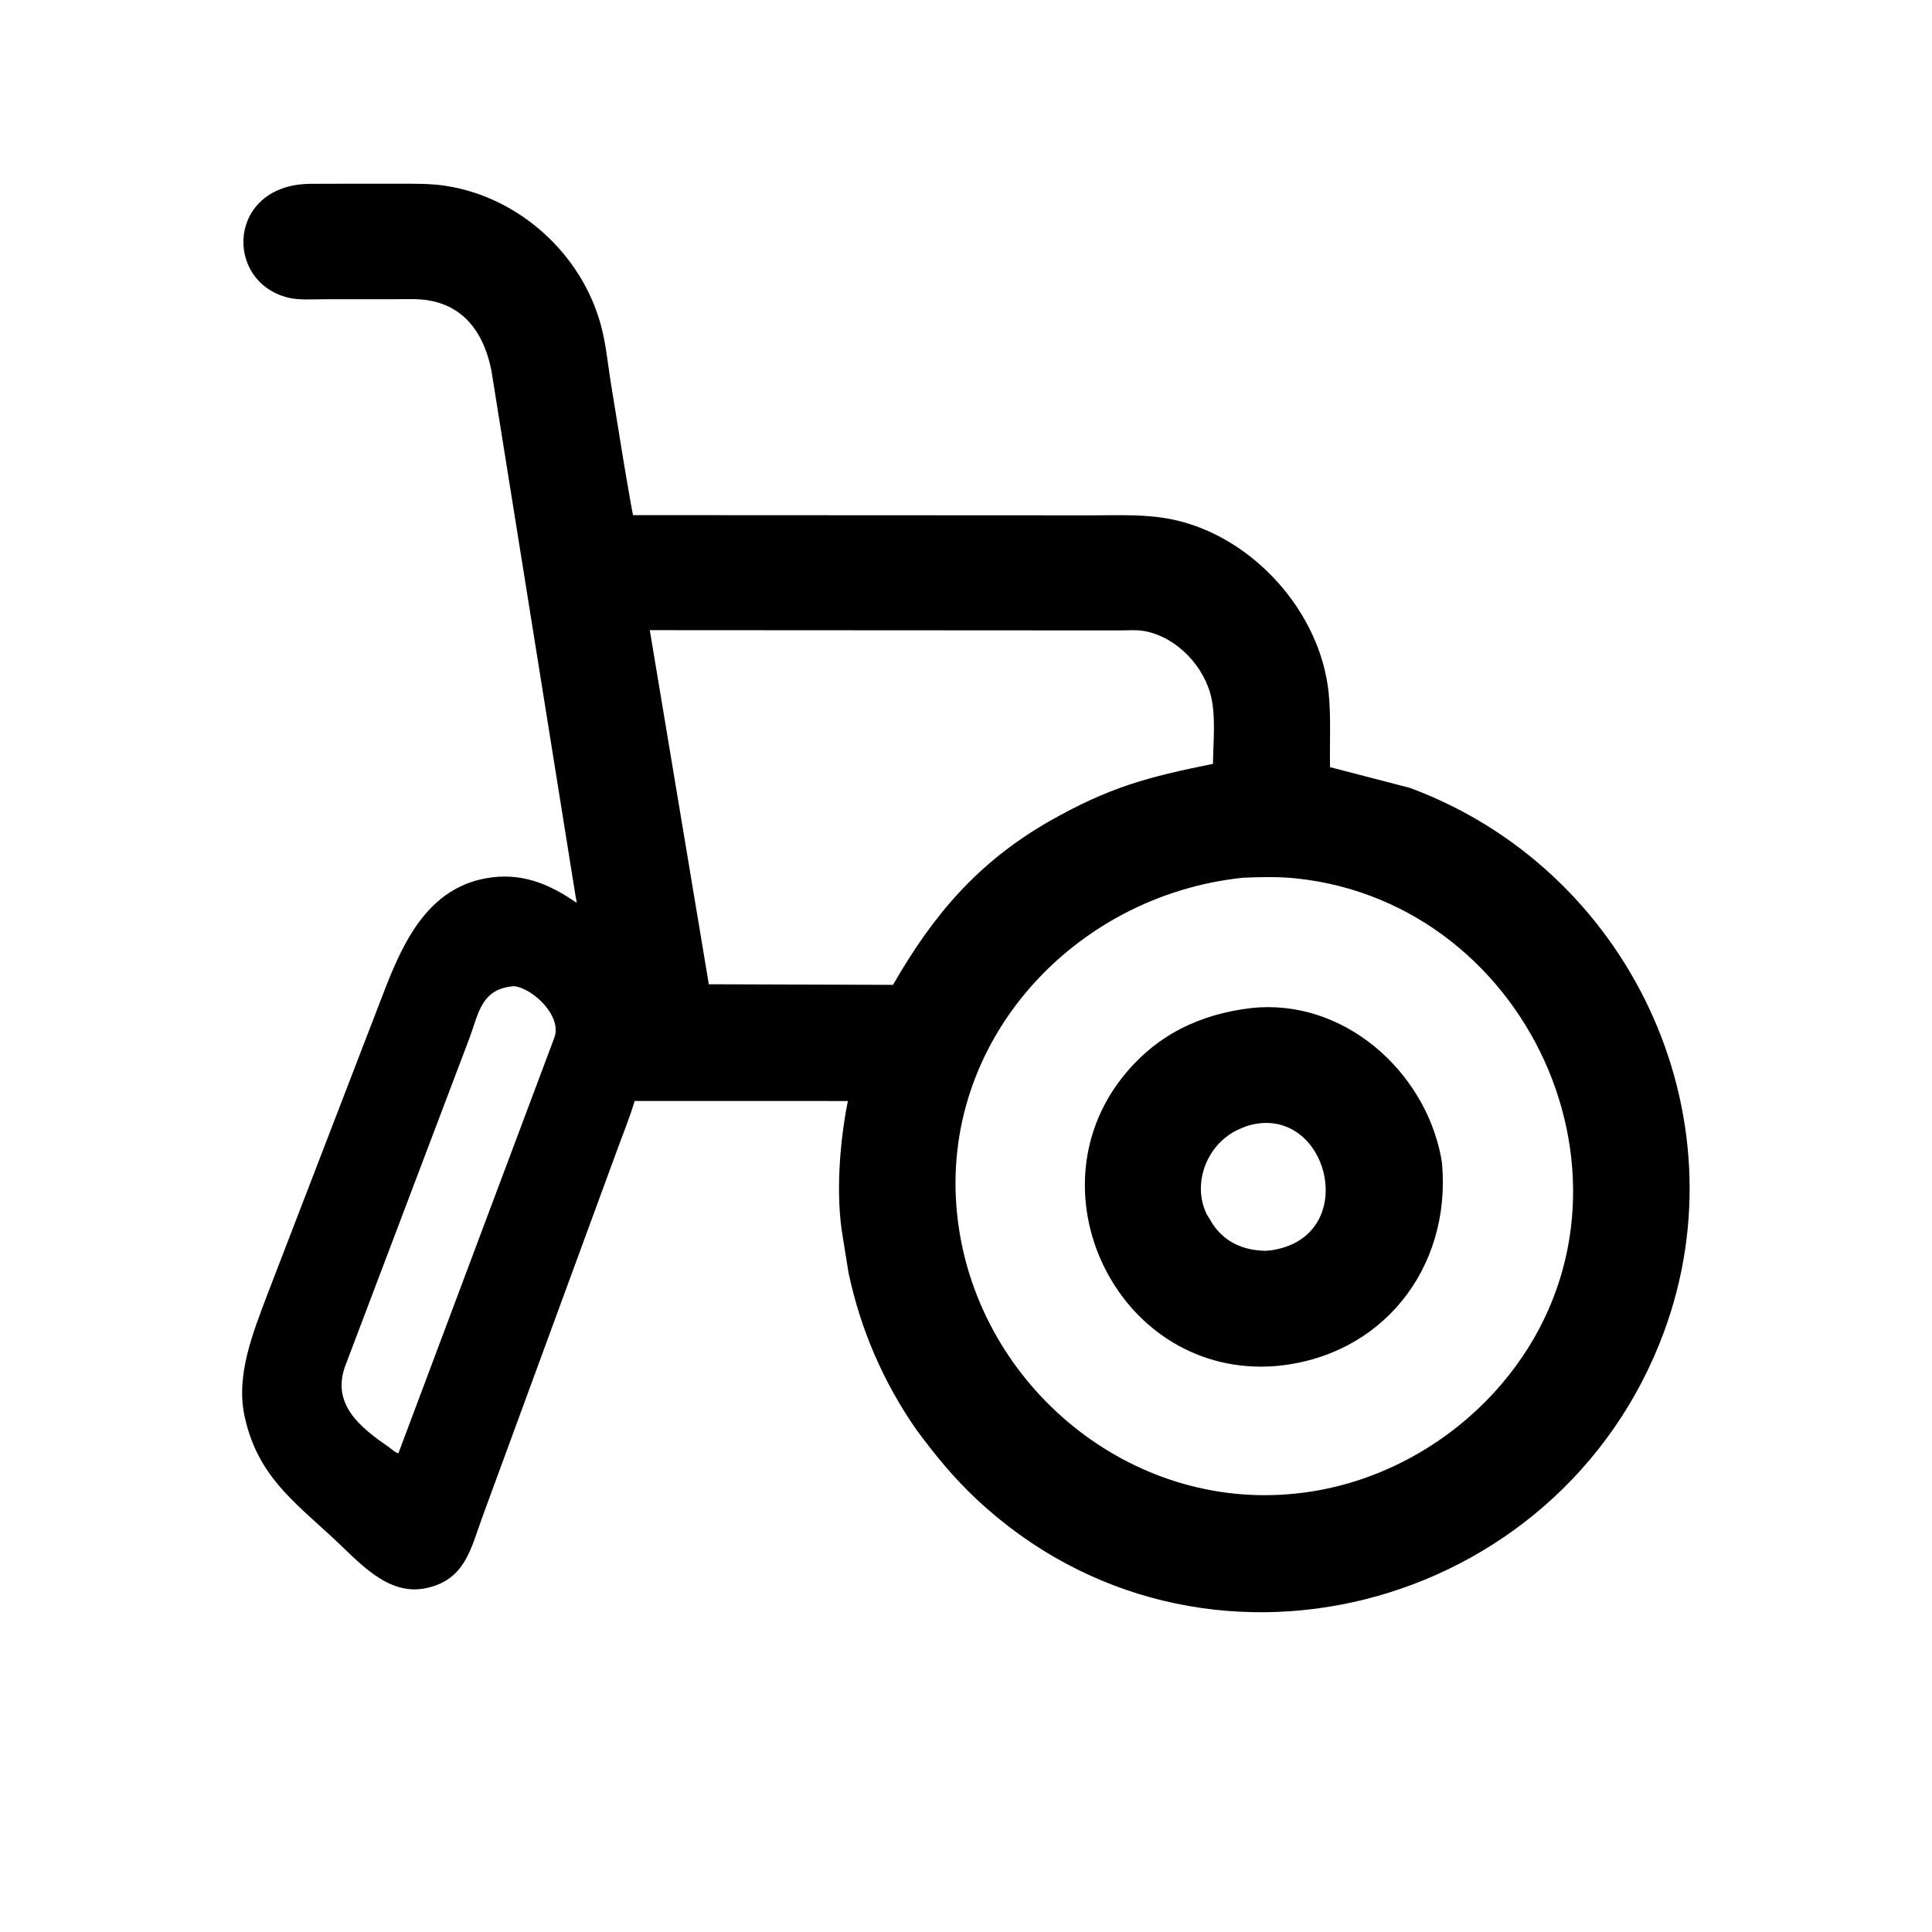
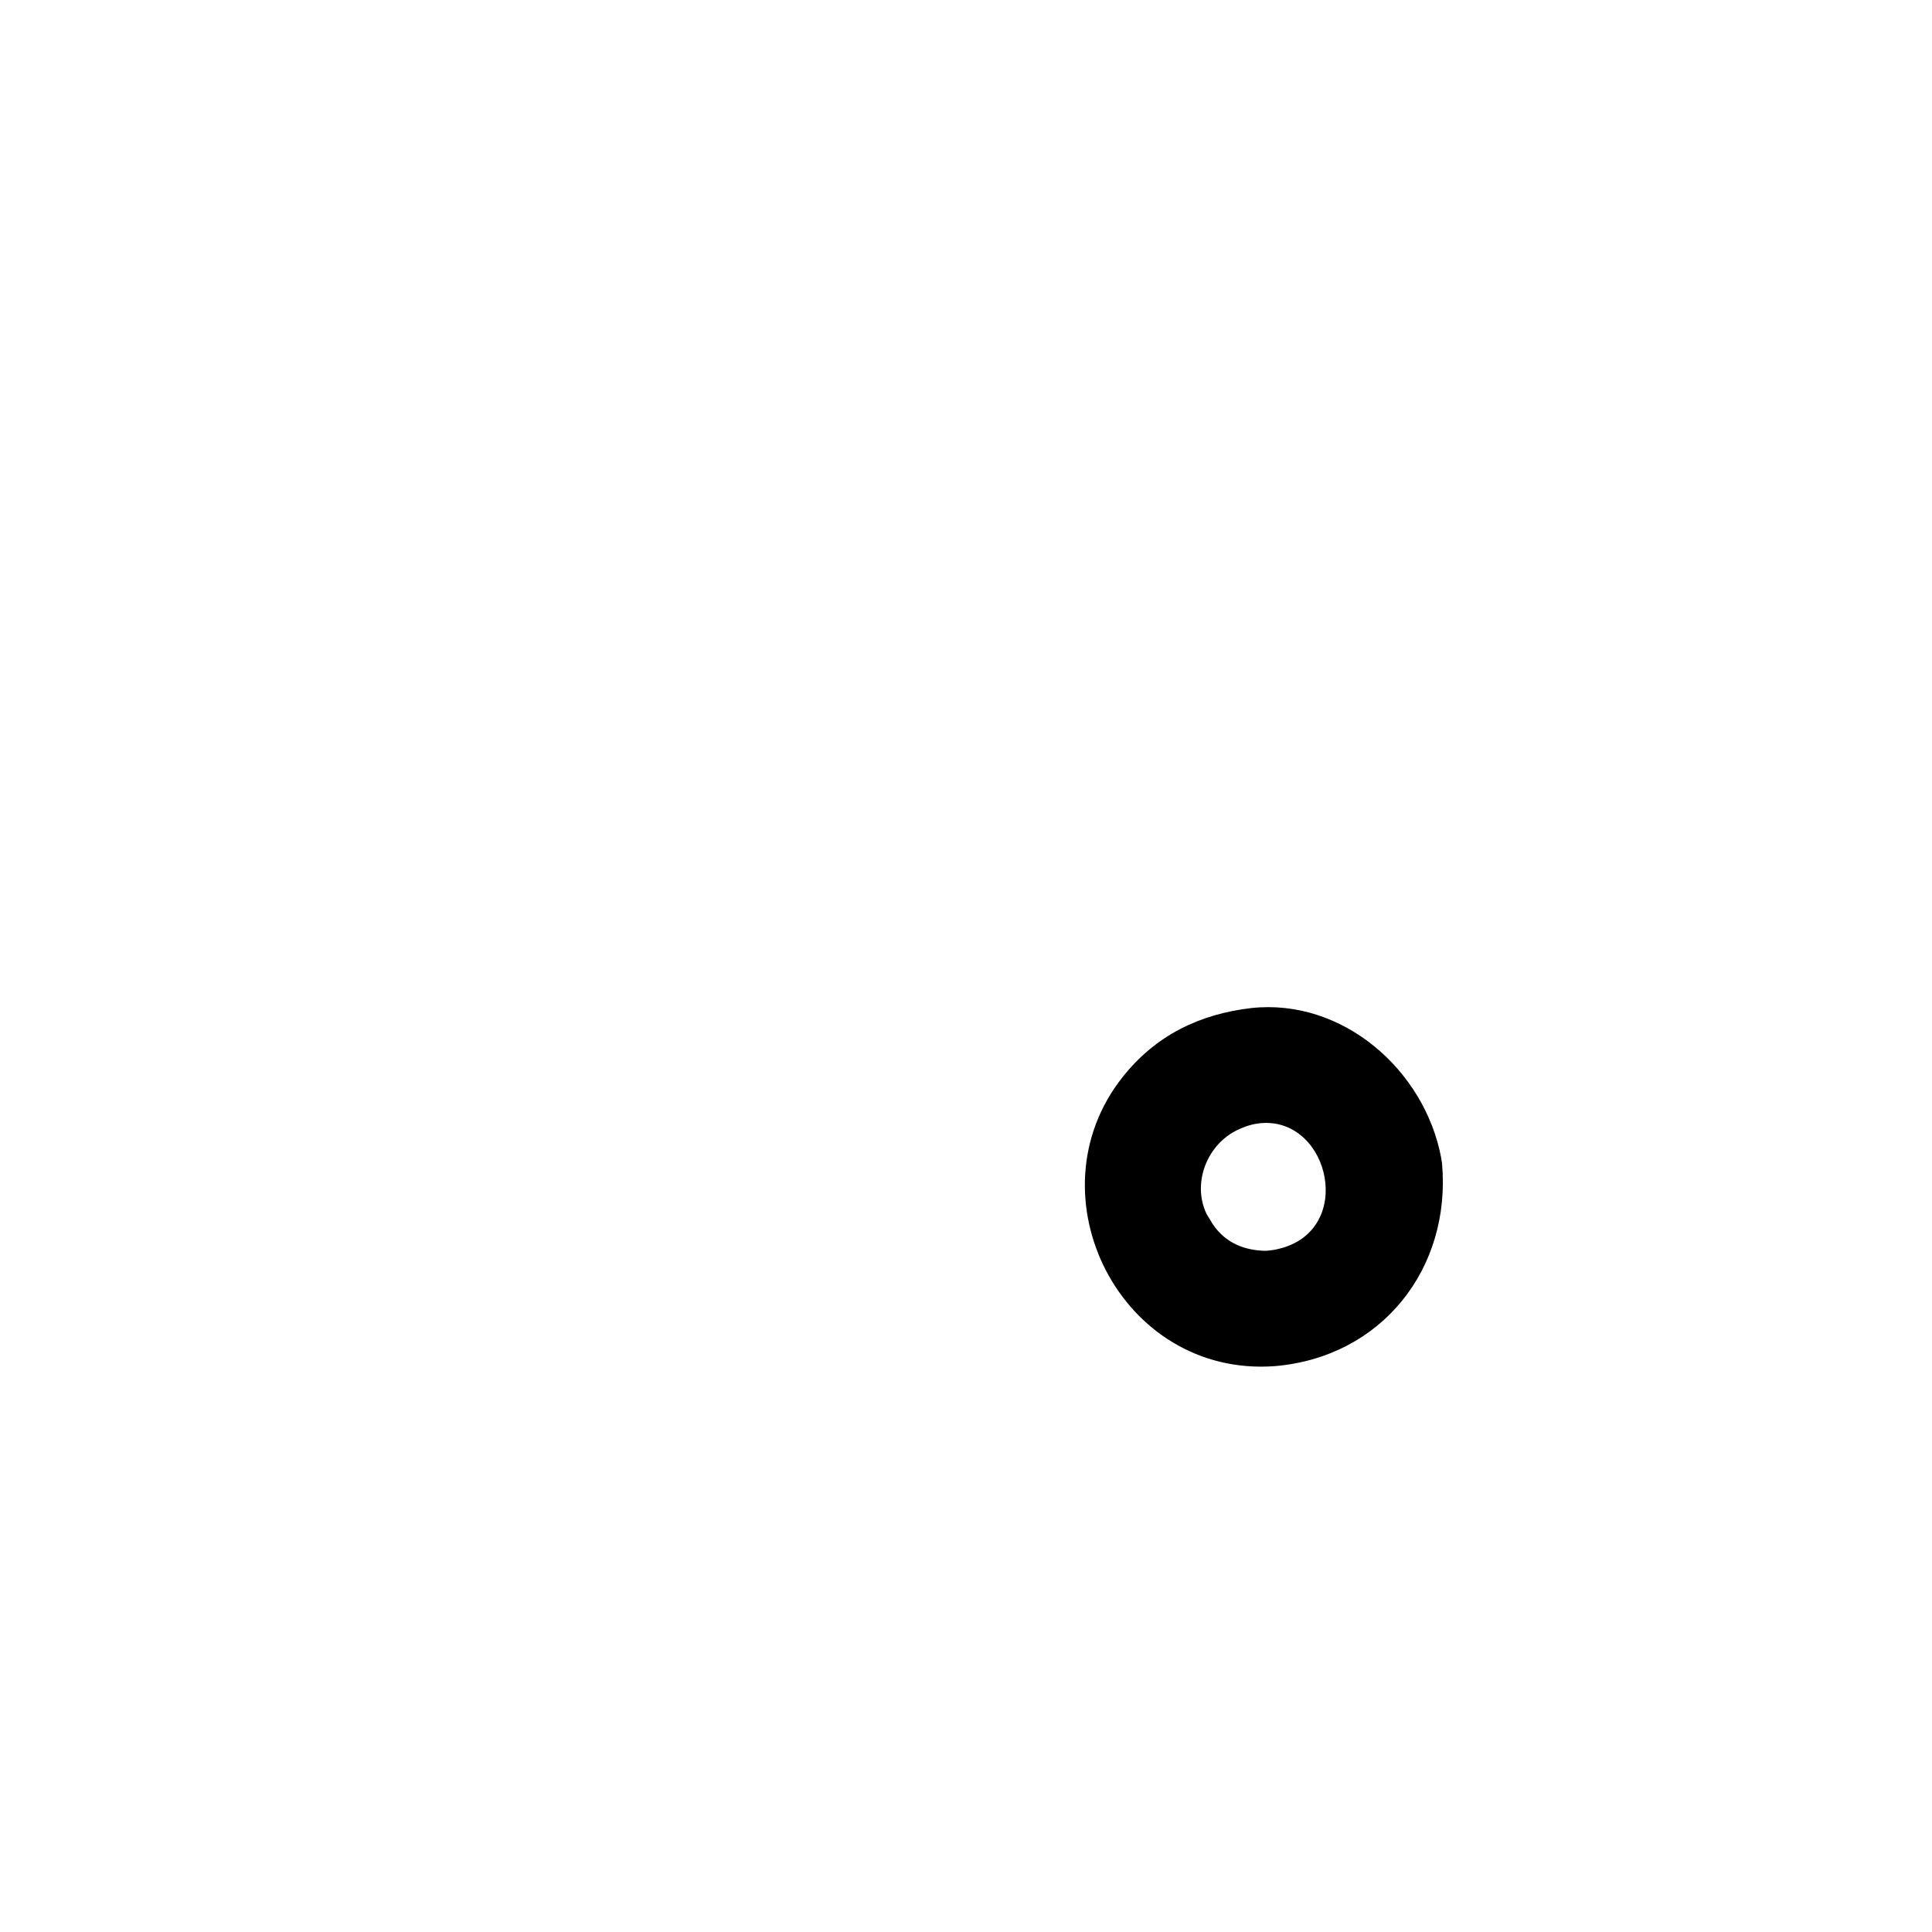
<svg xmlns="http://www.w3.org/2000/svg" version="1.1" style="display: block;" viewBox="0 0 2048 2048" width="640" height="640">
-   <path transform="translate(0,0)" fill="rgb(0,0,0)" d="M 366.189 194.757 L 425.691 194.75 C 441.237 194.795 456.578 194.585 472 196.919 C 550.129 208.74 616.925 269.179 637.205 345.573 C 642.251 364.583 644.148 384.125 647.13 403.5 L 661.666 493 C 667.666 528.5 670.813 546.054 671.17 546.062 L 1156.61 546.294 C 1185.78 546.303 1215.51 544.712 1244.19 550.937 C 1328.72 569.288 1400.22 649.352 1408.52 735.354 C 1411 761.024 1409.37 787.421 1409.89 813.218 L 1494.5 835.177 C 1726.34 921.035 1849.4 1180.44 1763.83 1412.05 C 1653.72 1710.06 1271.52 1810.69 1034.99 1589.05 C 1011.12 1566.68 990.721 1541.83 971.399 1515.51 C 936.451 1465.42 912.095 1409.05 899.5 1349.29 L 893.35 1311.21 C 885.681 1266.75 890.056 1210.7 898.779 1167.12 L 672.755 1167.06 C 667.729 1184.29 660.774 1200.95 654.65 1217.81 L 512.104 1606 C 499.261 1640.55 493.788 1674.85 451.23 1683.59 C 410.358 1691.98 379.861 1655.03 353.211 1630.46 C 310.445 1591.03 273.22 1563.48 259.659 1503 L 259.008 1500.15 C 250.12 1456.63 268.468 1412.01 283.5 1372 L 408.716 1046.86 C 428.594 996.045 454.824 942.184 514.659 931.105 C 551.441 924.295 581.326 936.265 611.068 956.926 C 611.448 954.959 610.556 952.36 610.182 950.393 L 520.888 392.625 C 513.974 358.158 496.411 327.944 459.421 319.441 L 458 319.125 C 444.931 316.113 429.457 317.272 416.01 317.189 L 341.571 317.224 C 330.072 317.238 316.722 318.281 305.544 315.532 C 236.761 298.621 240.889 195.405 329.204 194.856 L 366.189 194.757 z M 1317.64 930.432 C 1138.58 949.047 995.134 1104.06 1014.66 1287.86 C 1033.28 1463.04 1190.9 1598.39 1366.25 1583.89 C 1453.2 1577.07 1535.14 1533.52 1591.67 1467.21 C 1762.2 1267.16 1626.14 957.93 1374.36 931.177 C 1355.67 929.191 1336.41 929.62 1317.64 930.432 z M 688.797 667.987 L 751.375 1043.36 L 946.625 1043.98 C 989.229 969.907 1036.06 914.59 1111.69 870.879 C 1176.69 834.06 1215.76 823.966 1285.79 809.704 C 1286.05 787.841 1288.69 762.773 1284.44 741.327 C 1277.66 707.124 1247.61 675.123 1212.79 668.894 C 1204.61 667.43 1194.84 668.285 1186.5 668.276 L 688.797 667.987 z M 544.995 1045.38 C 510.314 1047.94 507.592 1073.46 497.661 1100.42 L 365.528 1449.08 C 351.78 1489.15 382.042 1513.31 412.079 1533.84 C 414.595 1535.65 419.43 1540.18 422.311 1540.59 L 587.545 1100.21 C 596.273 1077.69 565.599 1047.88 544.995 1045.38 z" />
  <path transform="translate(0,0)" fill="rgb(0,0,0)" d="M 1326.36 1068.59 C 1423.27 1058.02 1510.2 1134.36 1527.67 1227.22 L 1528.61 1233.2 C 1538.53 1344.87 1464.54 1438.57 1351.38 1448.16 C 1187.93 1460.28 1091 1267.08 1189.8 1141.99 C 1224.9 1097.55 1271.46 1075 1326.36 1068.59 z M 1338.63 1190.44 C 1329.68 1191.06 1322.76 1192.9 1314.56 1196.55 L 1313.24 1197.13 C 1279.97 1211.98 1263.22 1253.61 1278.96 1286.75 L 1285.66 1297.81 C 1299.15 1317.56 1318.83 1325.49 1341.7 1325.93 C 1345.94 1325.63 1349.87 1325.15 1354 1324.18 L 1355.48 1323.83 C 1436.31 1304.64 1410.2 1186.51 1338.63 1190.44 z" />
</svg>